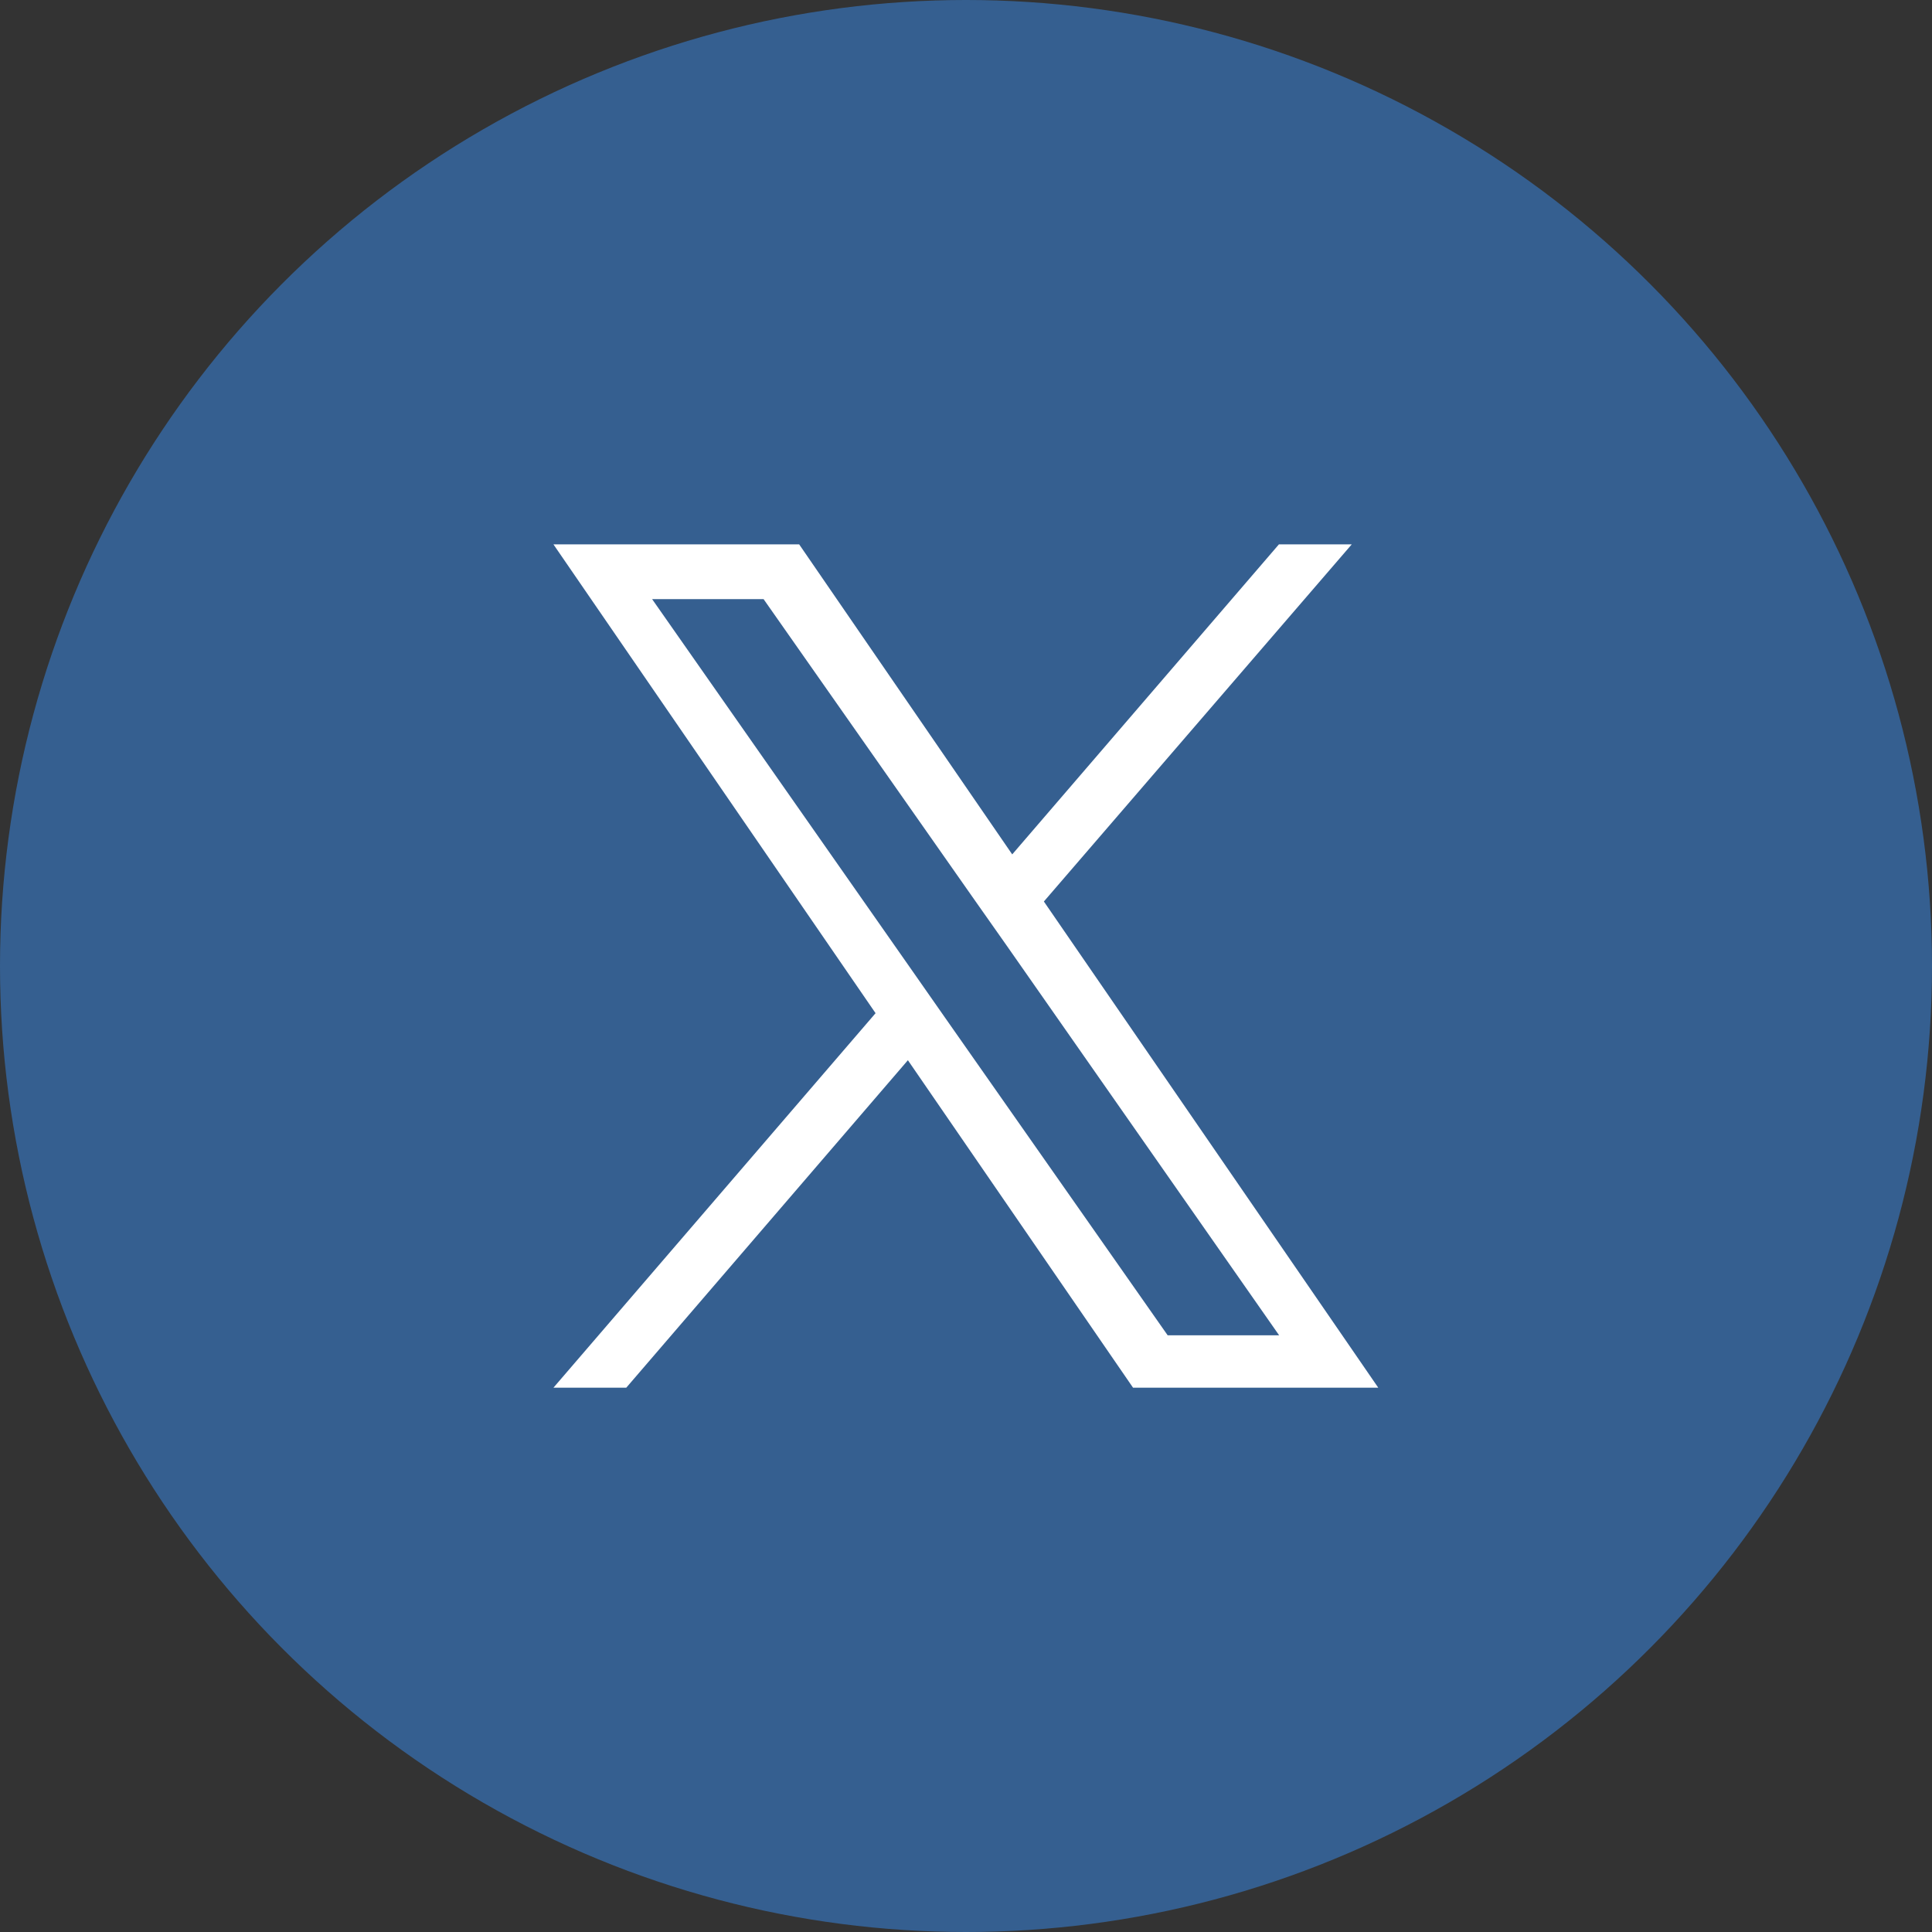
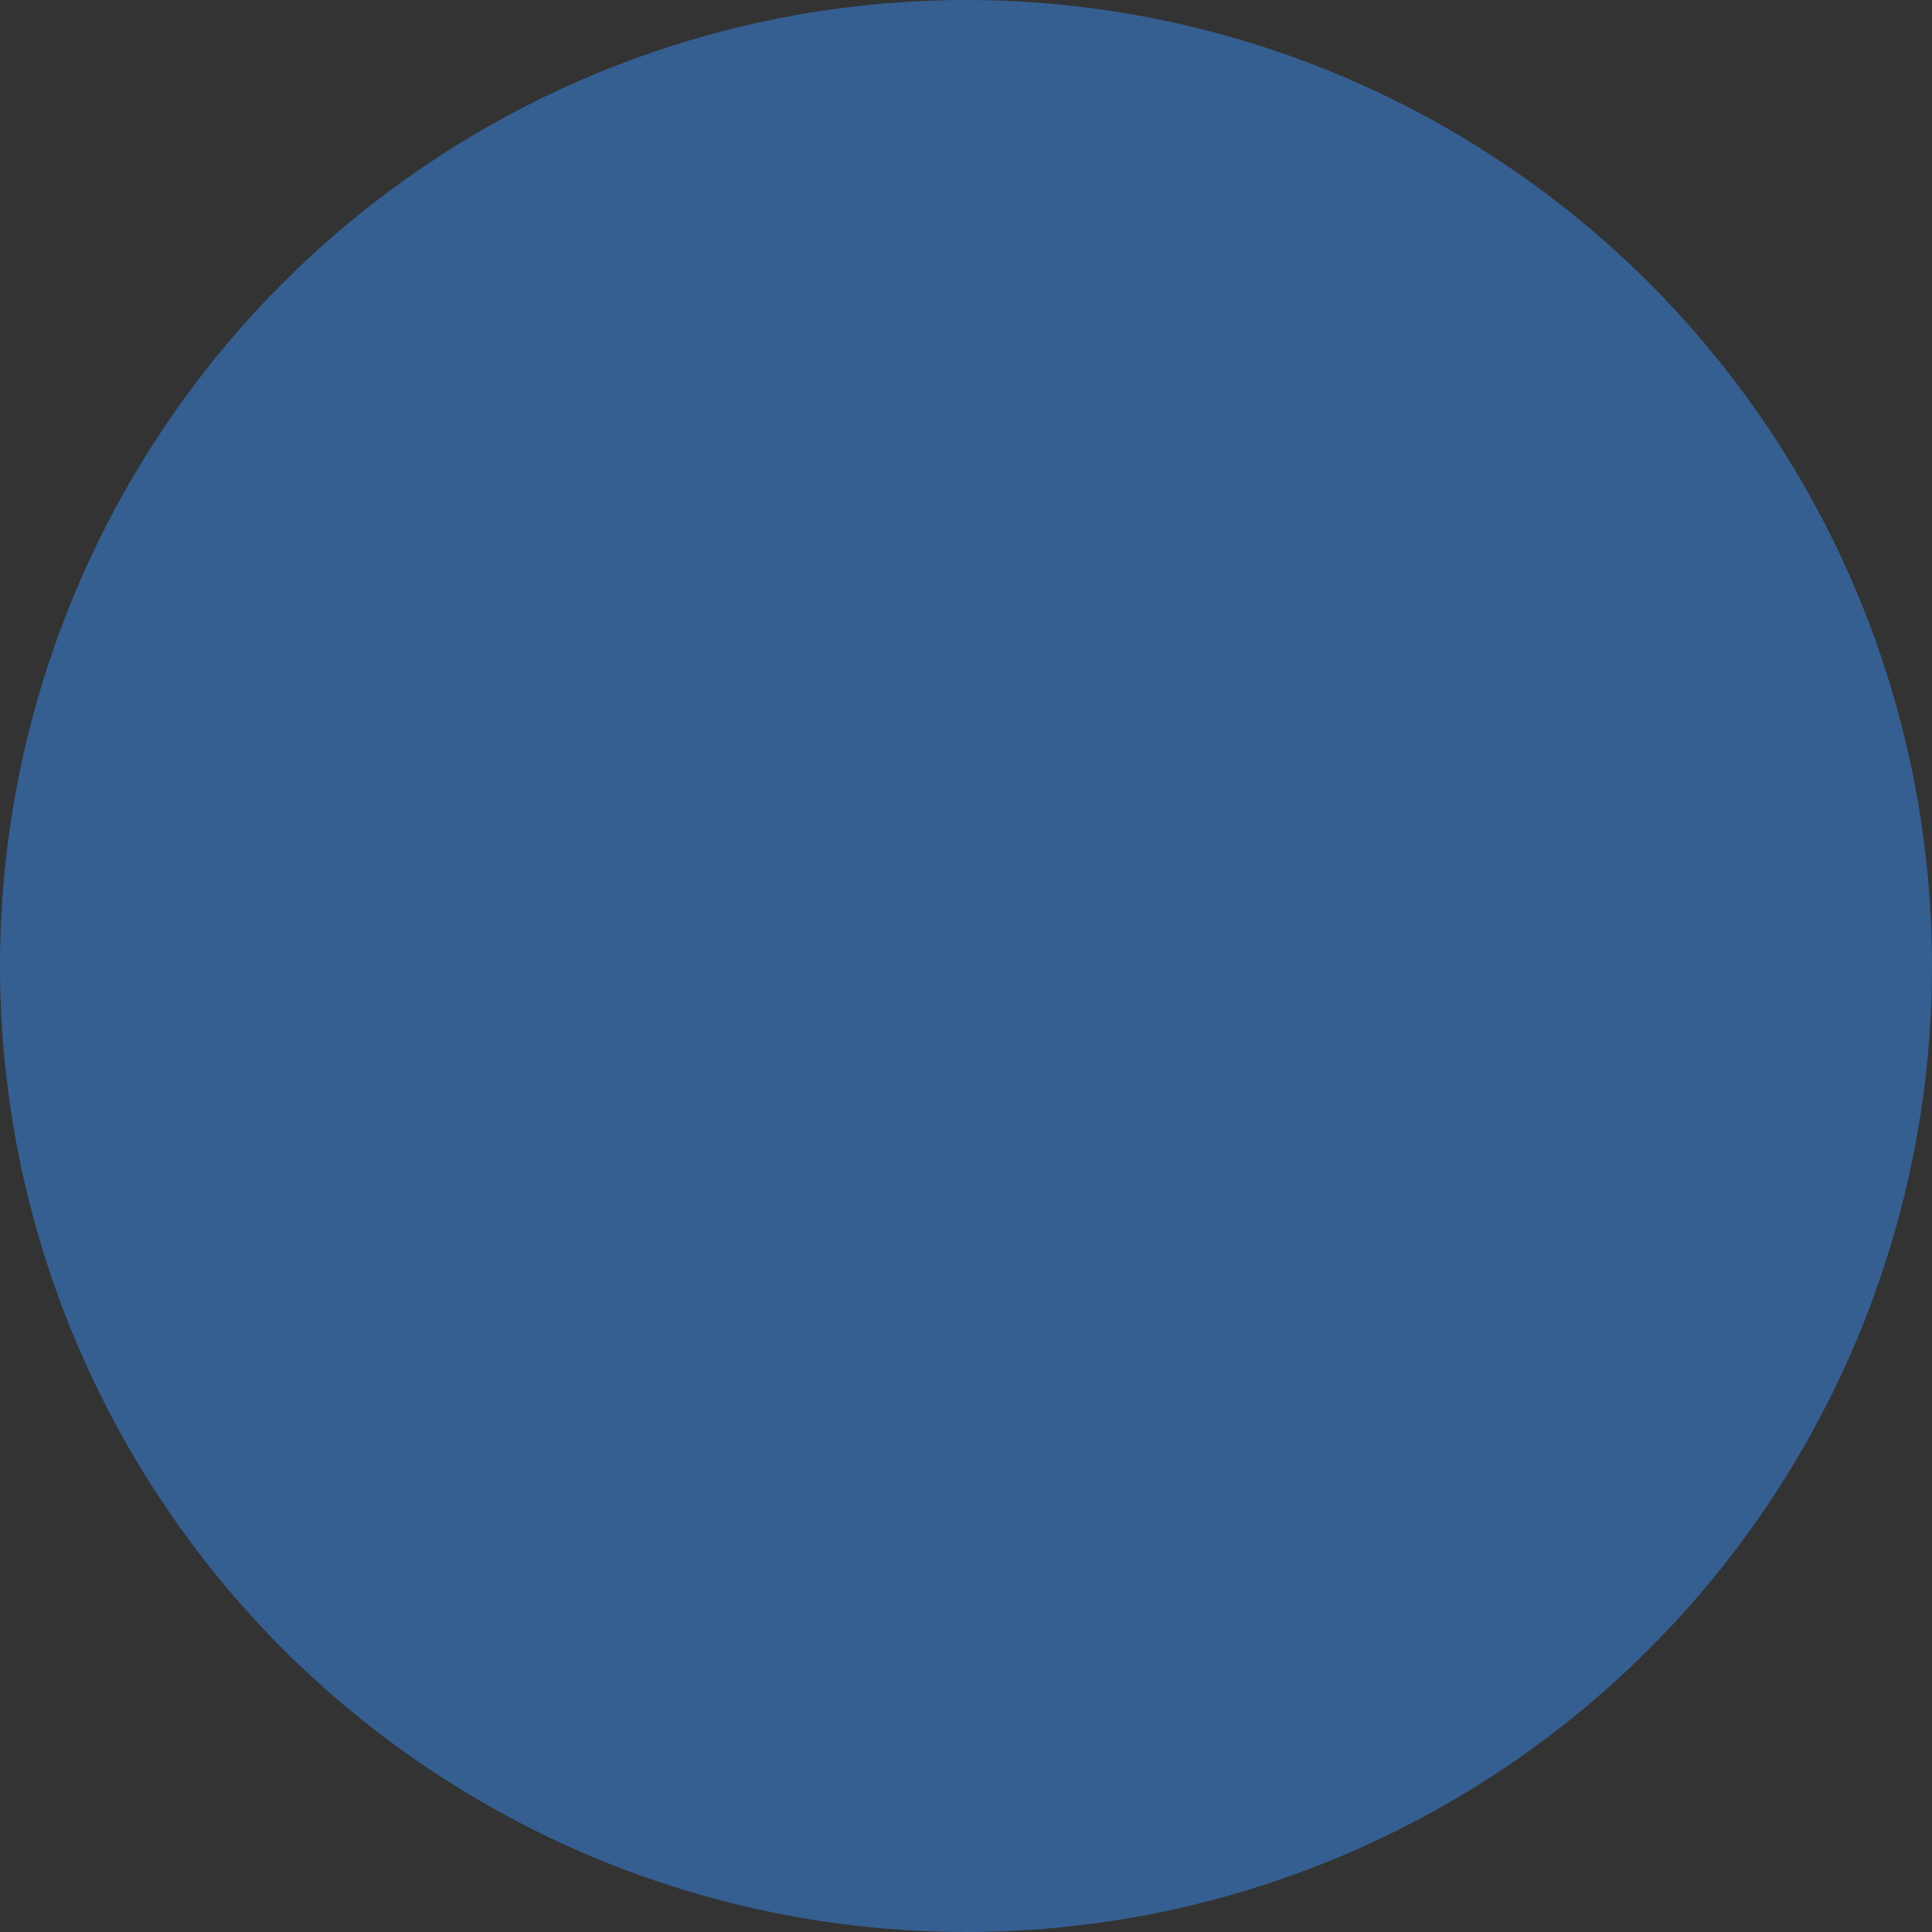
<svg xmlns="http://www.w3.org/2000/svg" width="26" height="26" viewBox="0 0 26 26">
  <rect x="0" y="0" width="26" height="26" fill="#333333" stroke="none" />
  <g id="Group_4" data-name="Group 4" transform="translate(-82 -91)">
    <circle id="Ellipse_1" data-name="Ellipse 1" cx="13" cy="13" r="13" transform="translate(82 91)" fill="#355f90" />
-     <path id="Path_1" data-name="Path 1" d="M5.267,6.365h0l-.439-.628-3.5-5h1.5L5.658,4.772,6.1,5.4l3.666,5.244h-1.5ZM9.763,0,6.174,4.172,3.307,0H0L4.335,6.309,0,11.349H.98L4.77,6.942,7.8,11.349H11.1l-4.5-6.543h0L10.743,0Z" transform="translate(89.448 98.326)" fill="#fff" />
  </g>
</svg>